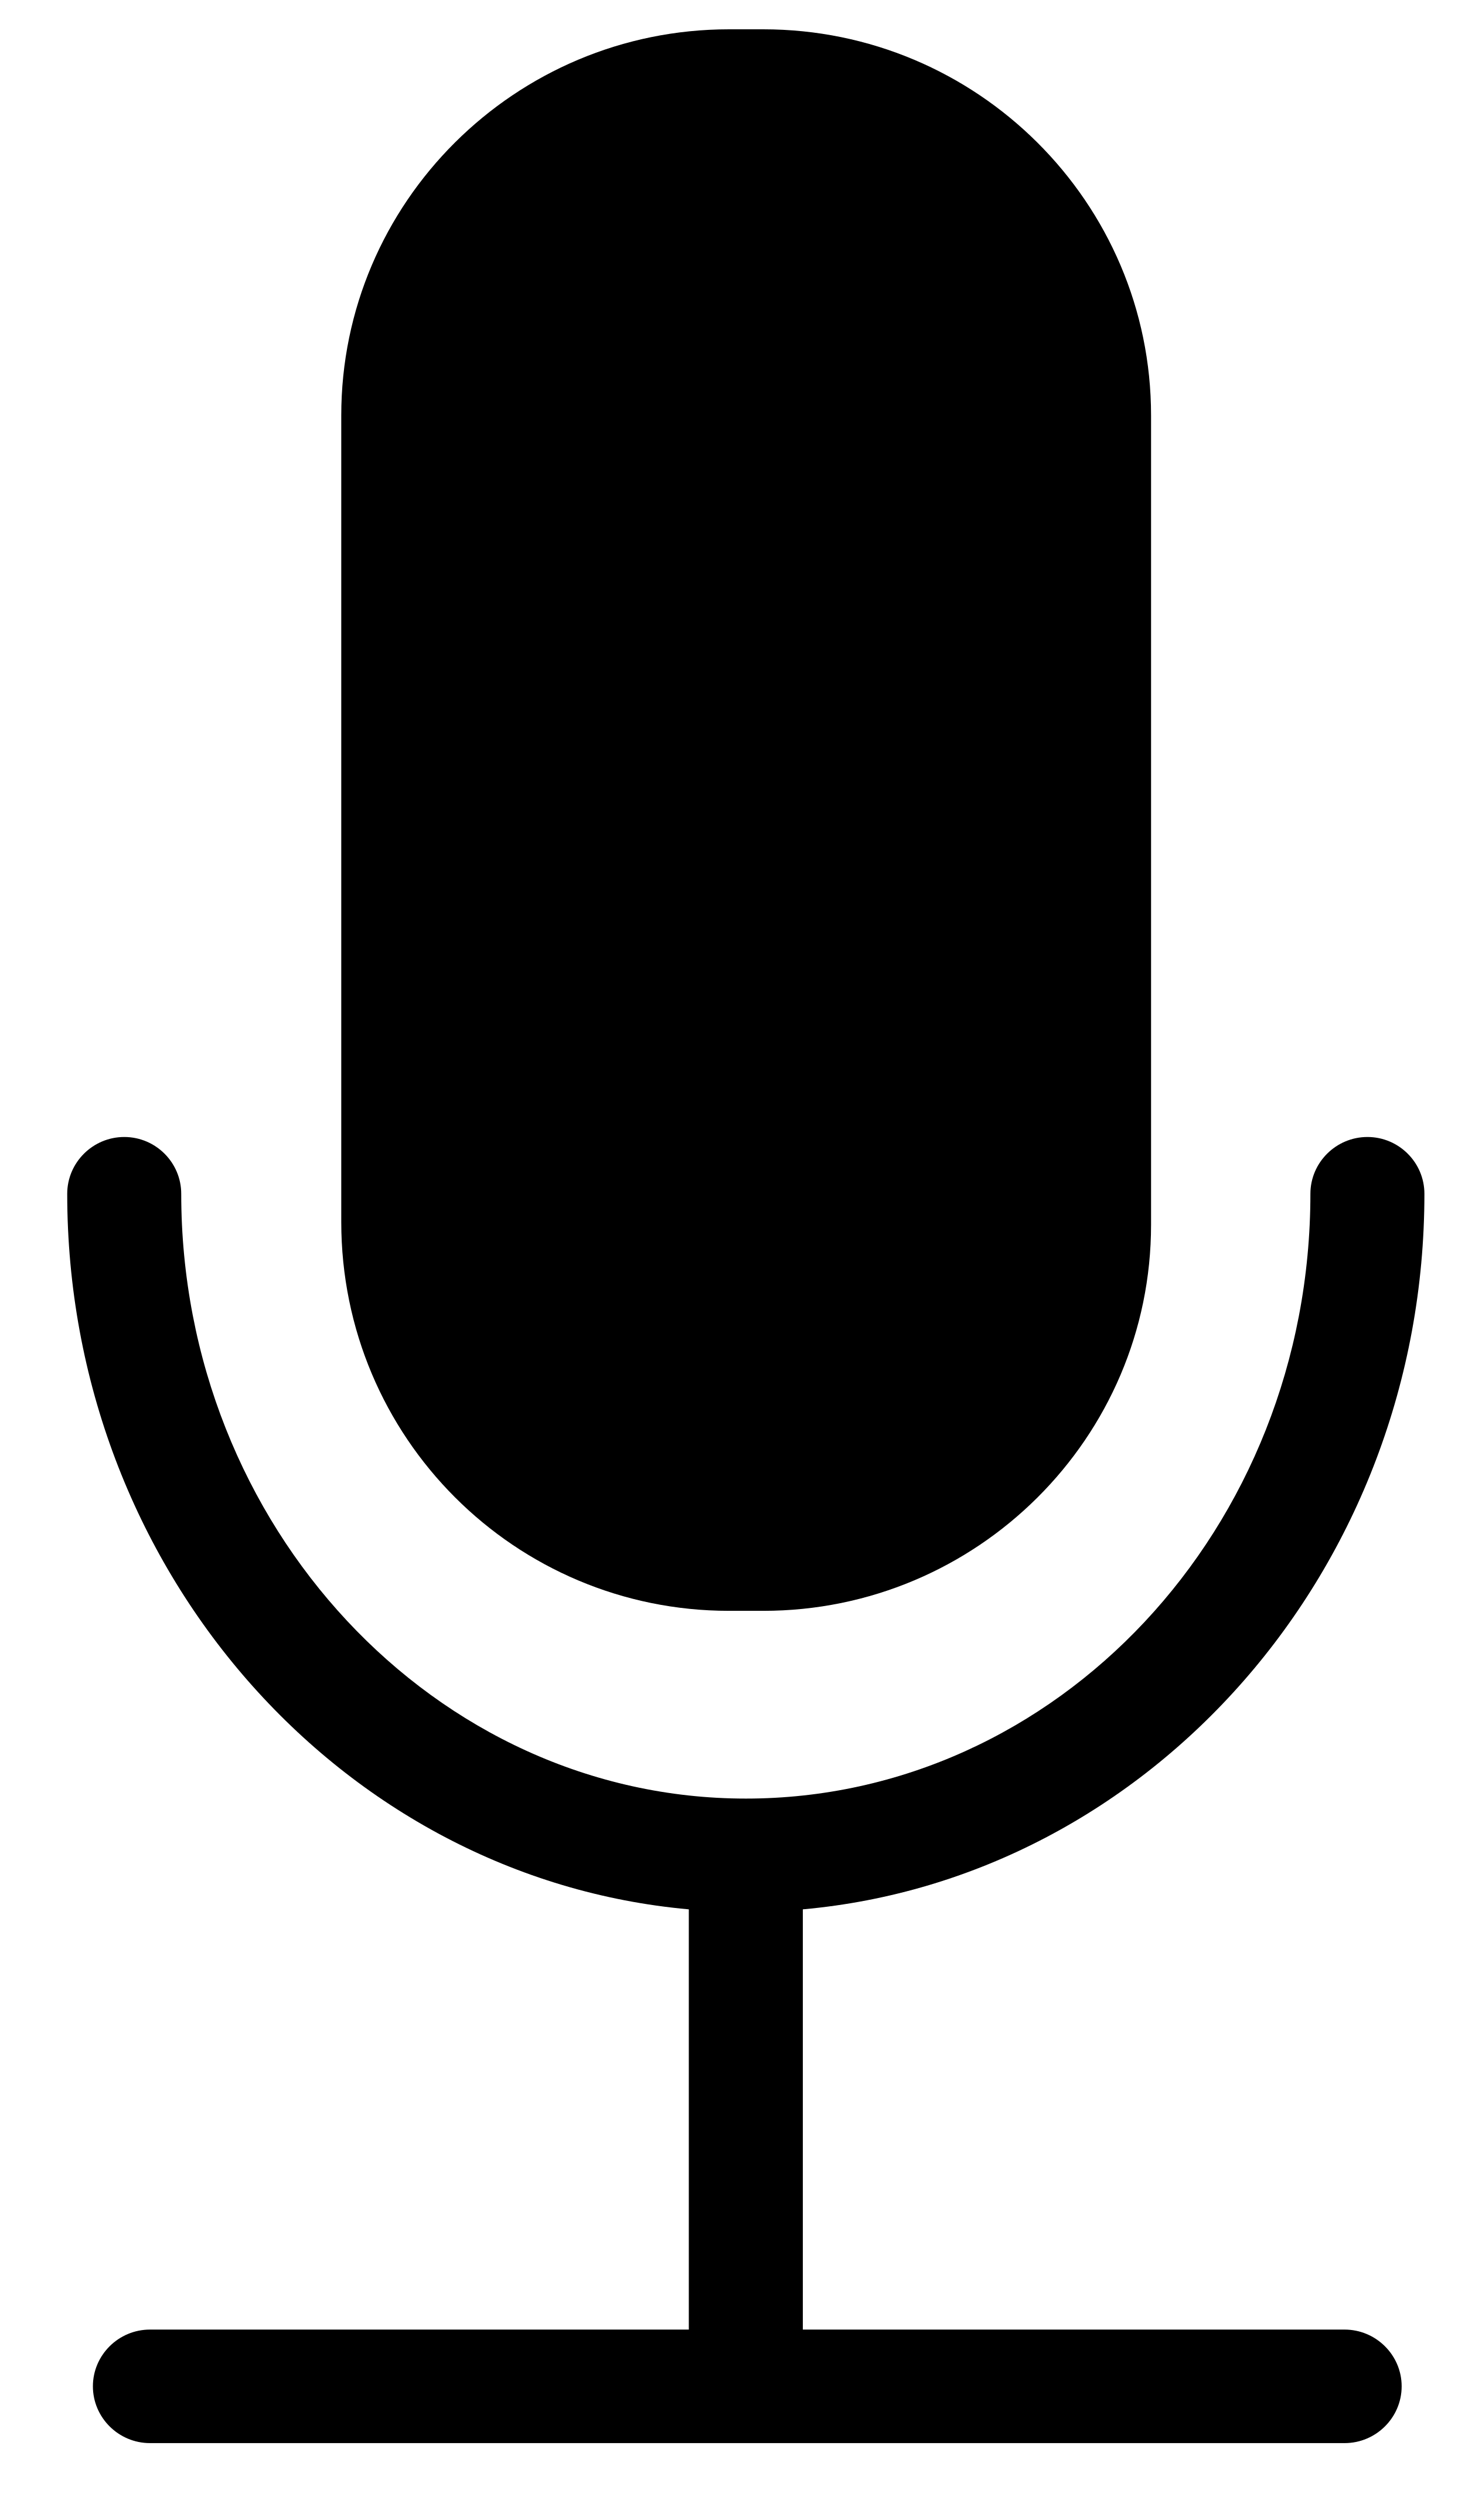
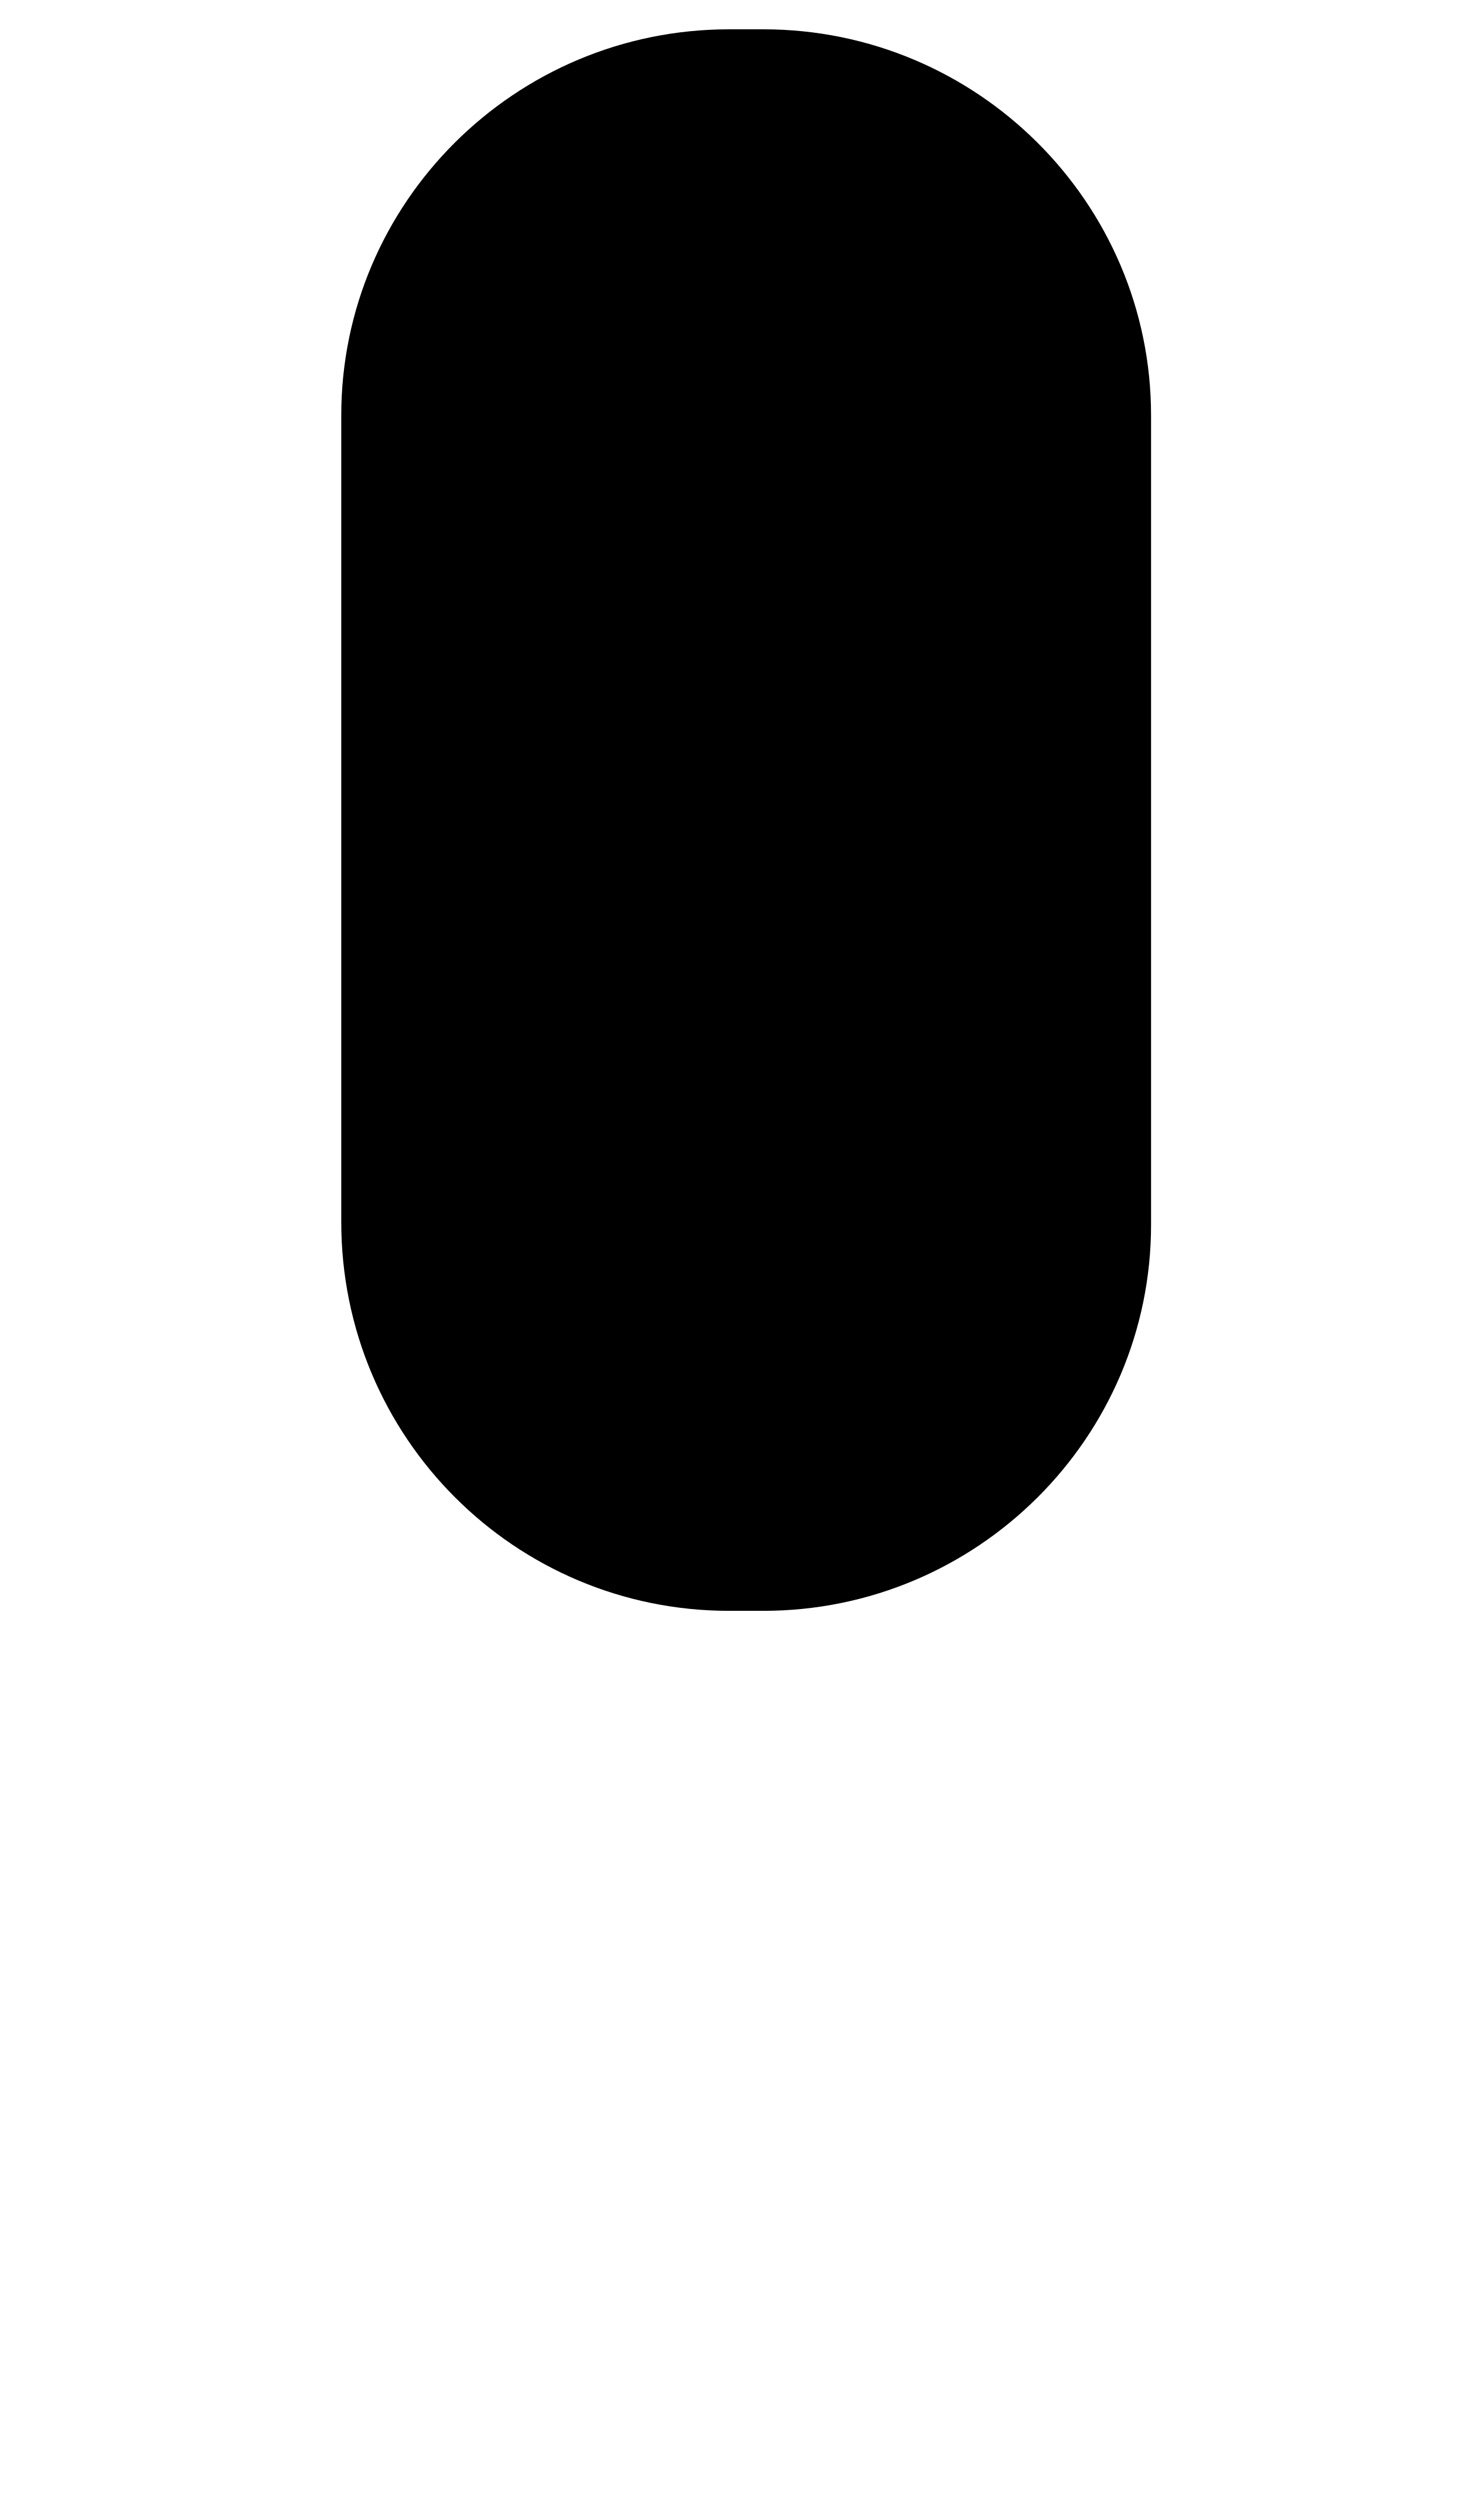
<svg xmlns="http://www.w3.org/2000/svg" xmlns:xlink="http://www.w3.org/1999/xlink" width="34" height="58" viewBox="0 0 34 58" version="1.1">
  <title>icon-voice-control-google-home</title>
  <desc>Created using Figma</desc>
  <g id="Canvas" transform="matrix(2 0 0 2 -6456 -18558)">
    <g id="icon-voice-control-google-home">
      <g id="Vector">
        <use xlink:href="#path0_fill" transform="translate(3228.78 9292.19)" />
      </g>
      <g id="Vector">
        <use xlink:href="#path1_fill" transform="translate(3231.96 9279.34)" />
      </g>
    </g>
  </g>
  <defs>
-     <path id="path0_fill" d="M 14.823 13.835L 8.536 13.835L 8.536 8.96C 12.573 8.597 15.749 5.007 15.749 0.659C 15.749 0.296 15.452 0 15.088 0C 14.724 0 14.426 0.296 14.426 0.659C 14.426 4.546 11.481 7.675 7.875 7.675C 4.268 7.675 1.323 4.513 1.323 0.659C 1.323 0.296 1.026 0 0.662 0C 0.298 0 0 0.296 0 0.659C 0 5.007 3.176 8.597 7.213 8.96L 7.213 13.835L 0.96 13.835C 0.596 13.835 0.298 14.131 0.298 14.493C 0.298 14.856 0.596 15.152 0.96 15.152L 14.823 15.152C 15.187 15.152 15.485 14.856 15.485 14.493C 15.485 14.131 15.187 13.835 14.823 13.835Z" />
    <path id="path1_fill" d="M 4.5 18.347L 4.897 18.347C 7.378 18.347 9.397 16.338 9.397 13.868L 9.397 4.48C 9.397 2.009 7.378 0 4.897 0L 4.5 0C 2.018 0 1.26217e-07 2.009 1.26217e-07 4.48L 1.26217e-07 13.835C 1.26217e-07 16.338 2.018 18.347 4.5 18.347Z" />
  </defs>
</svg>